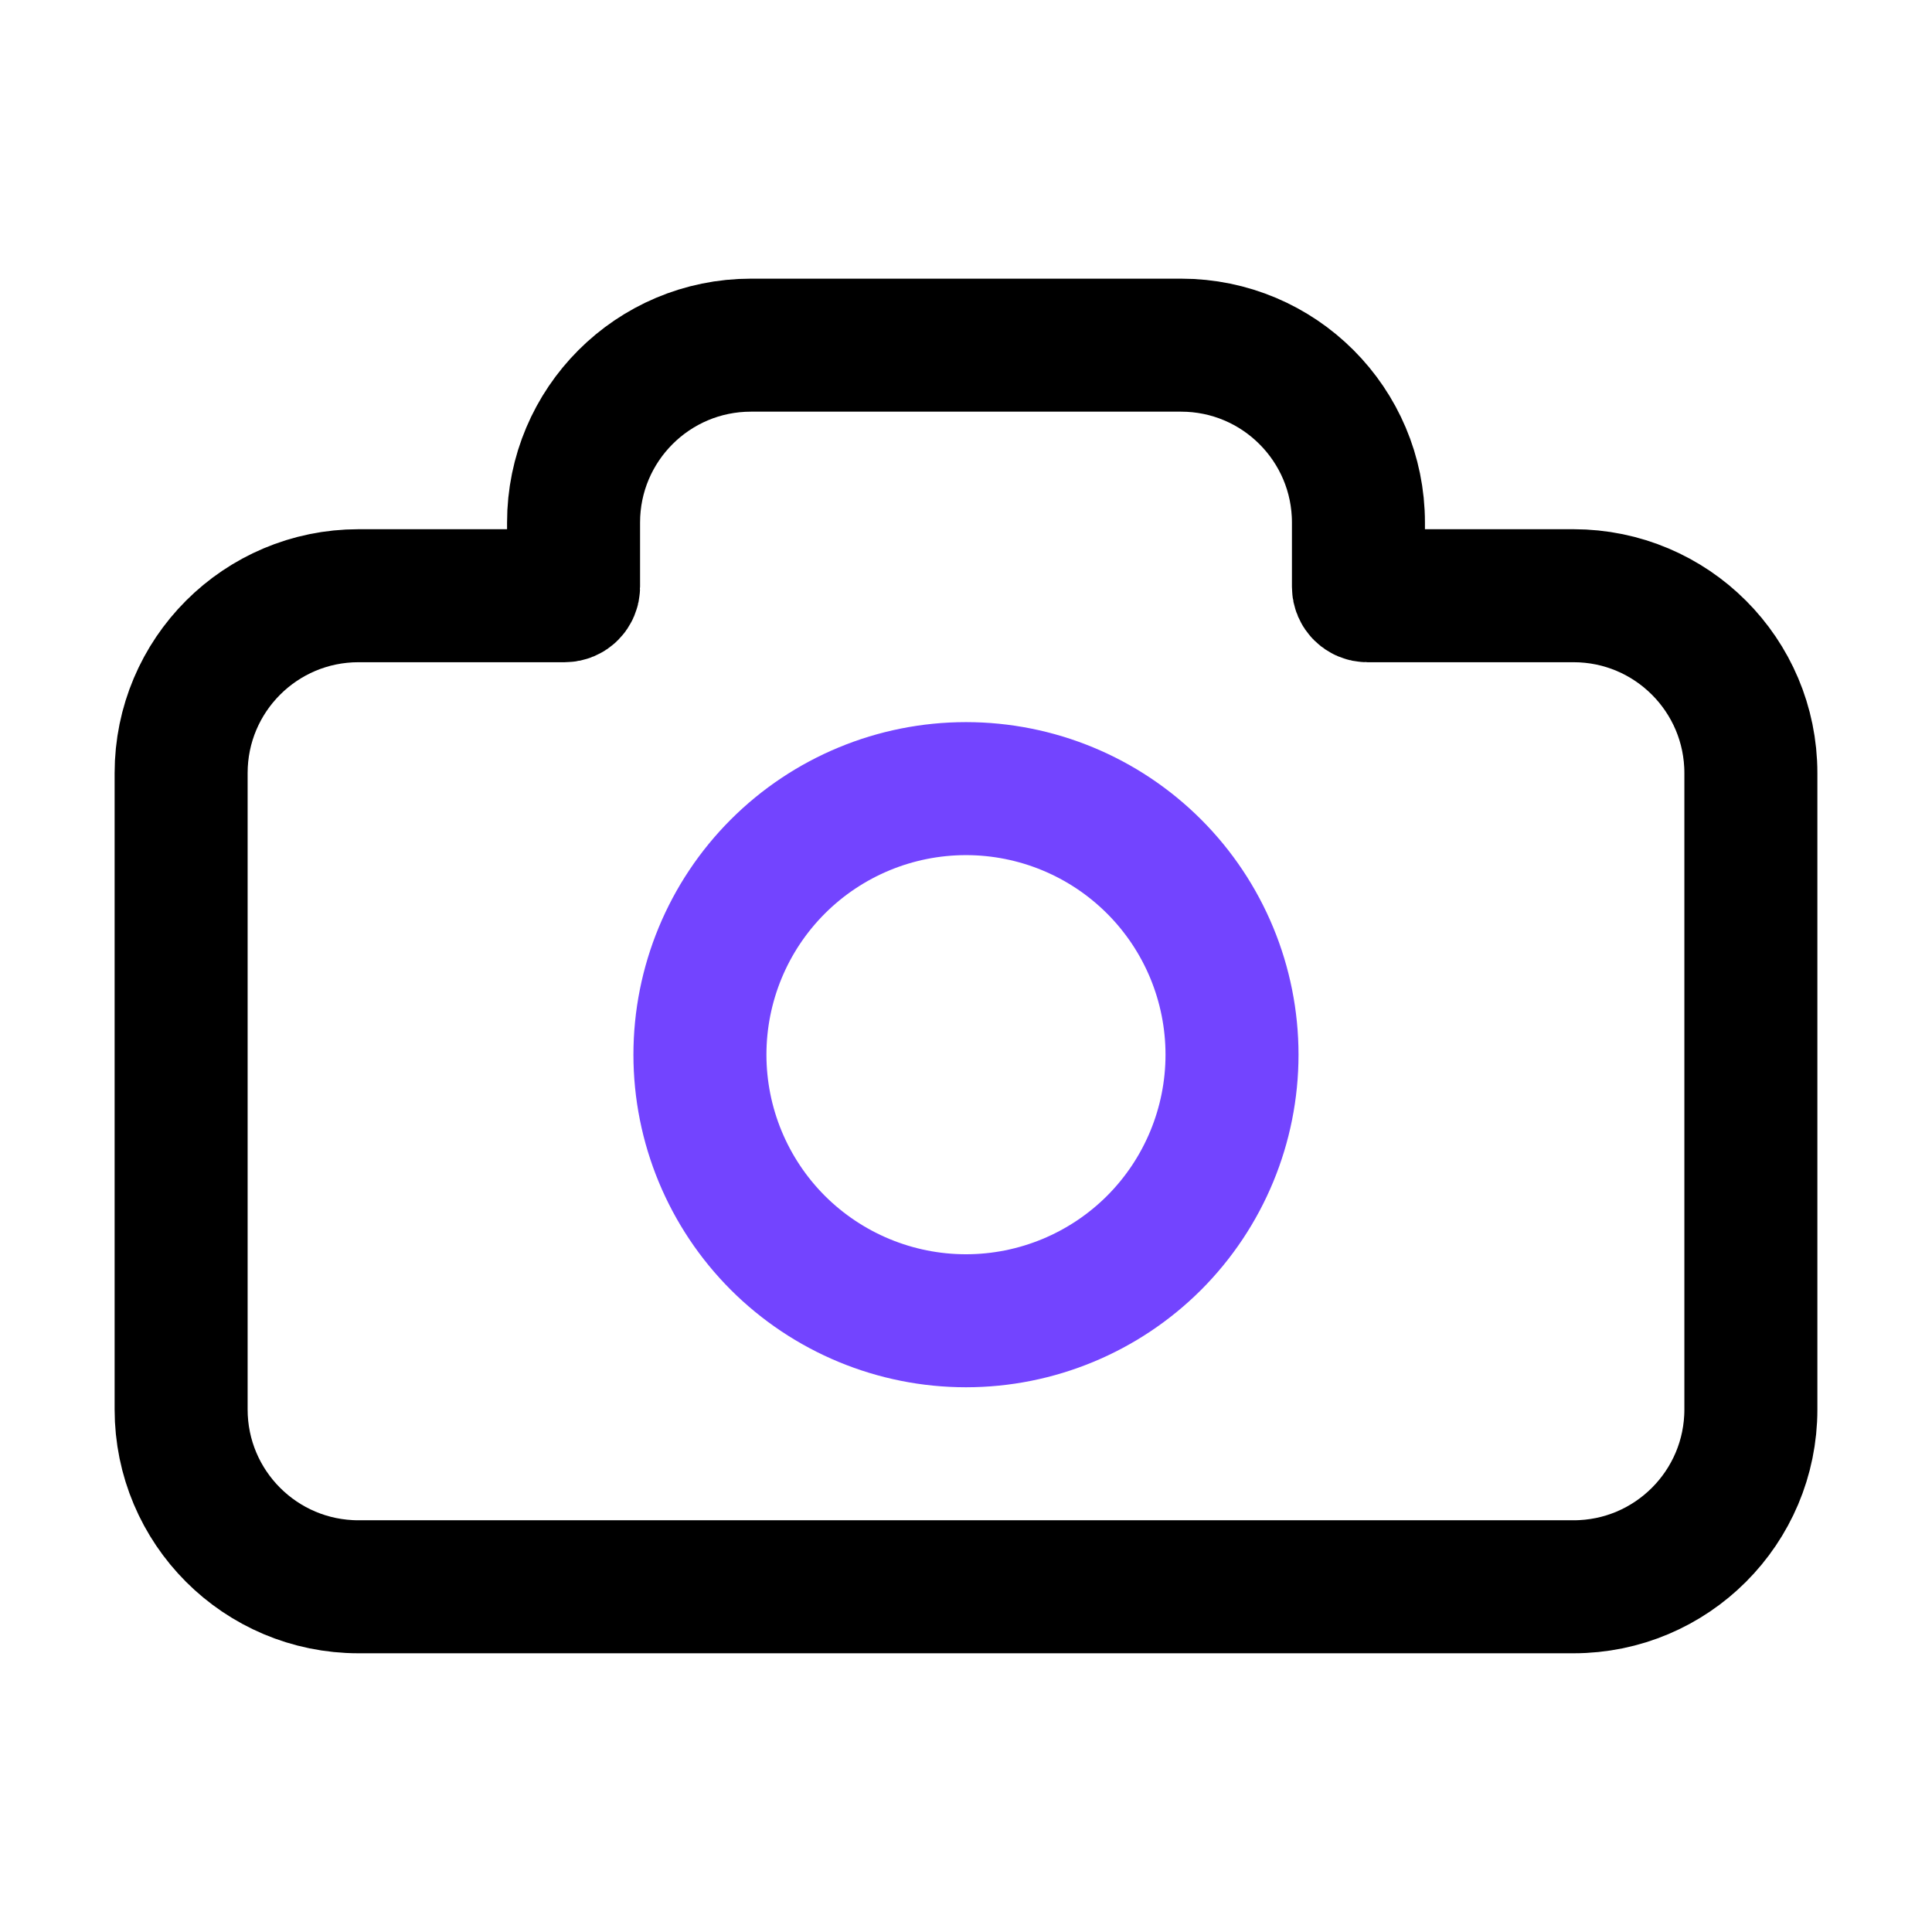
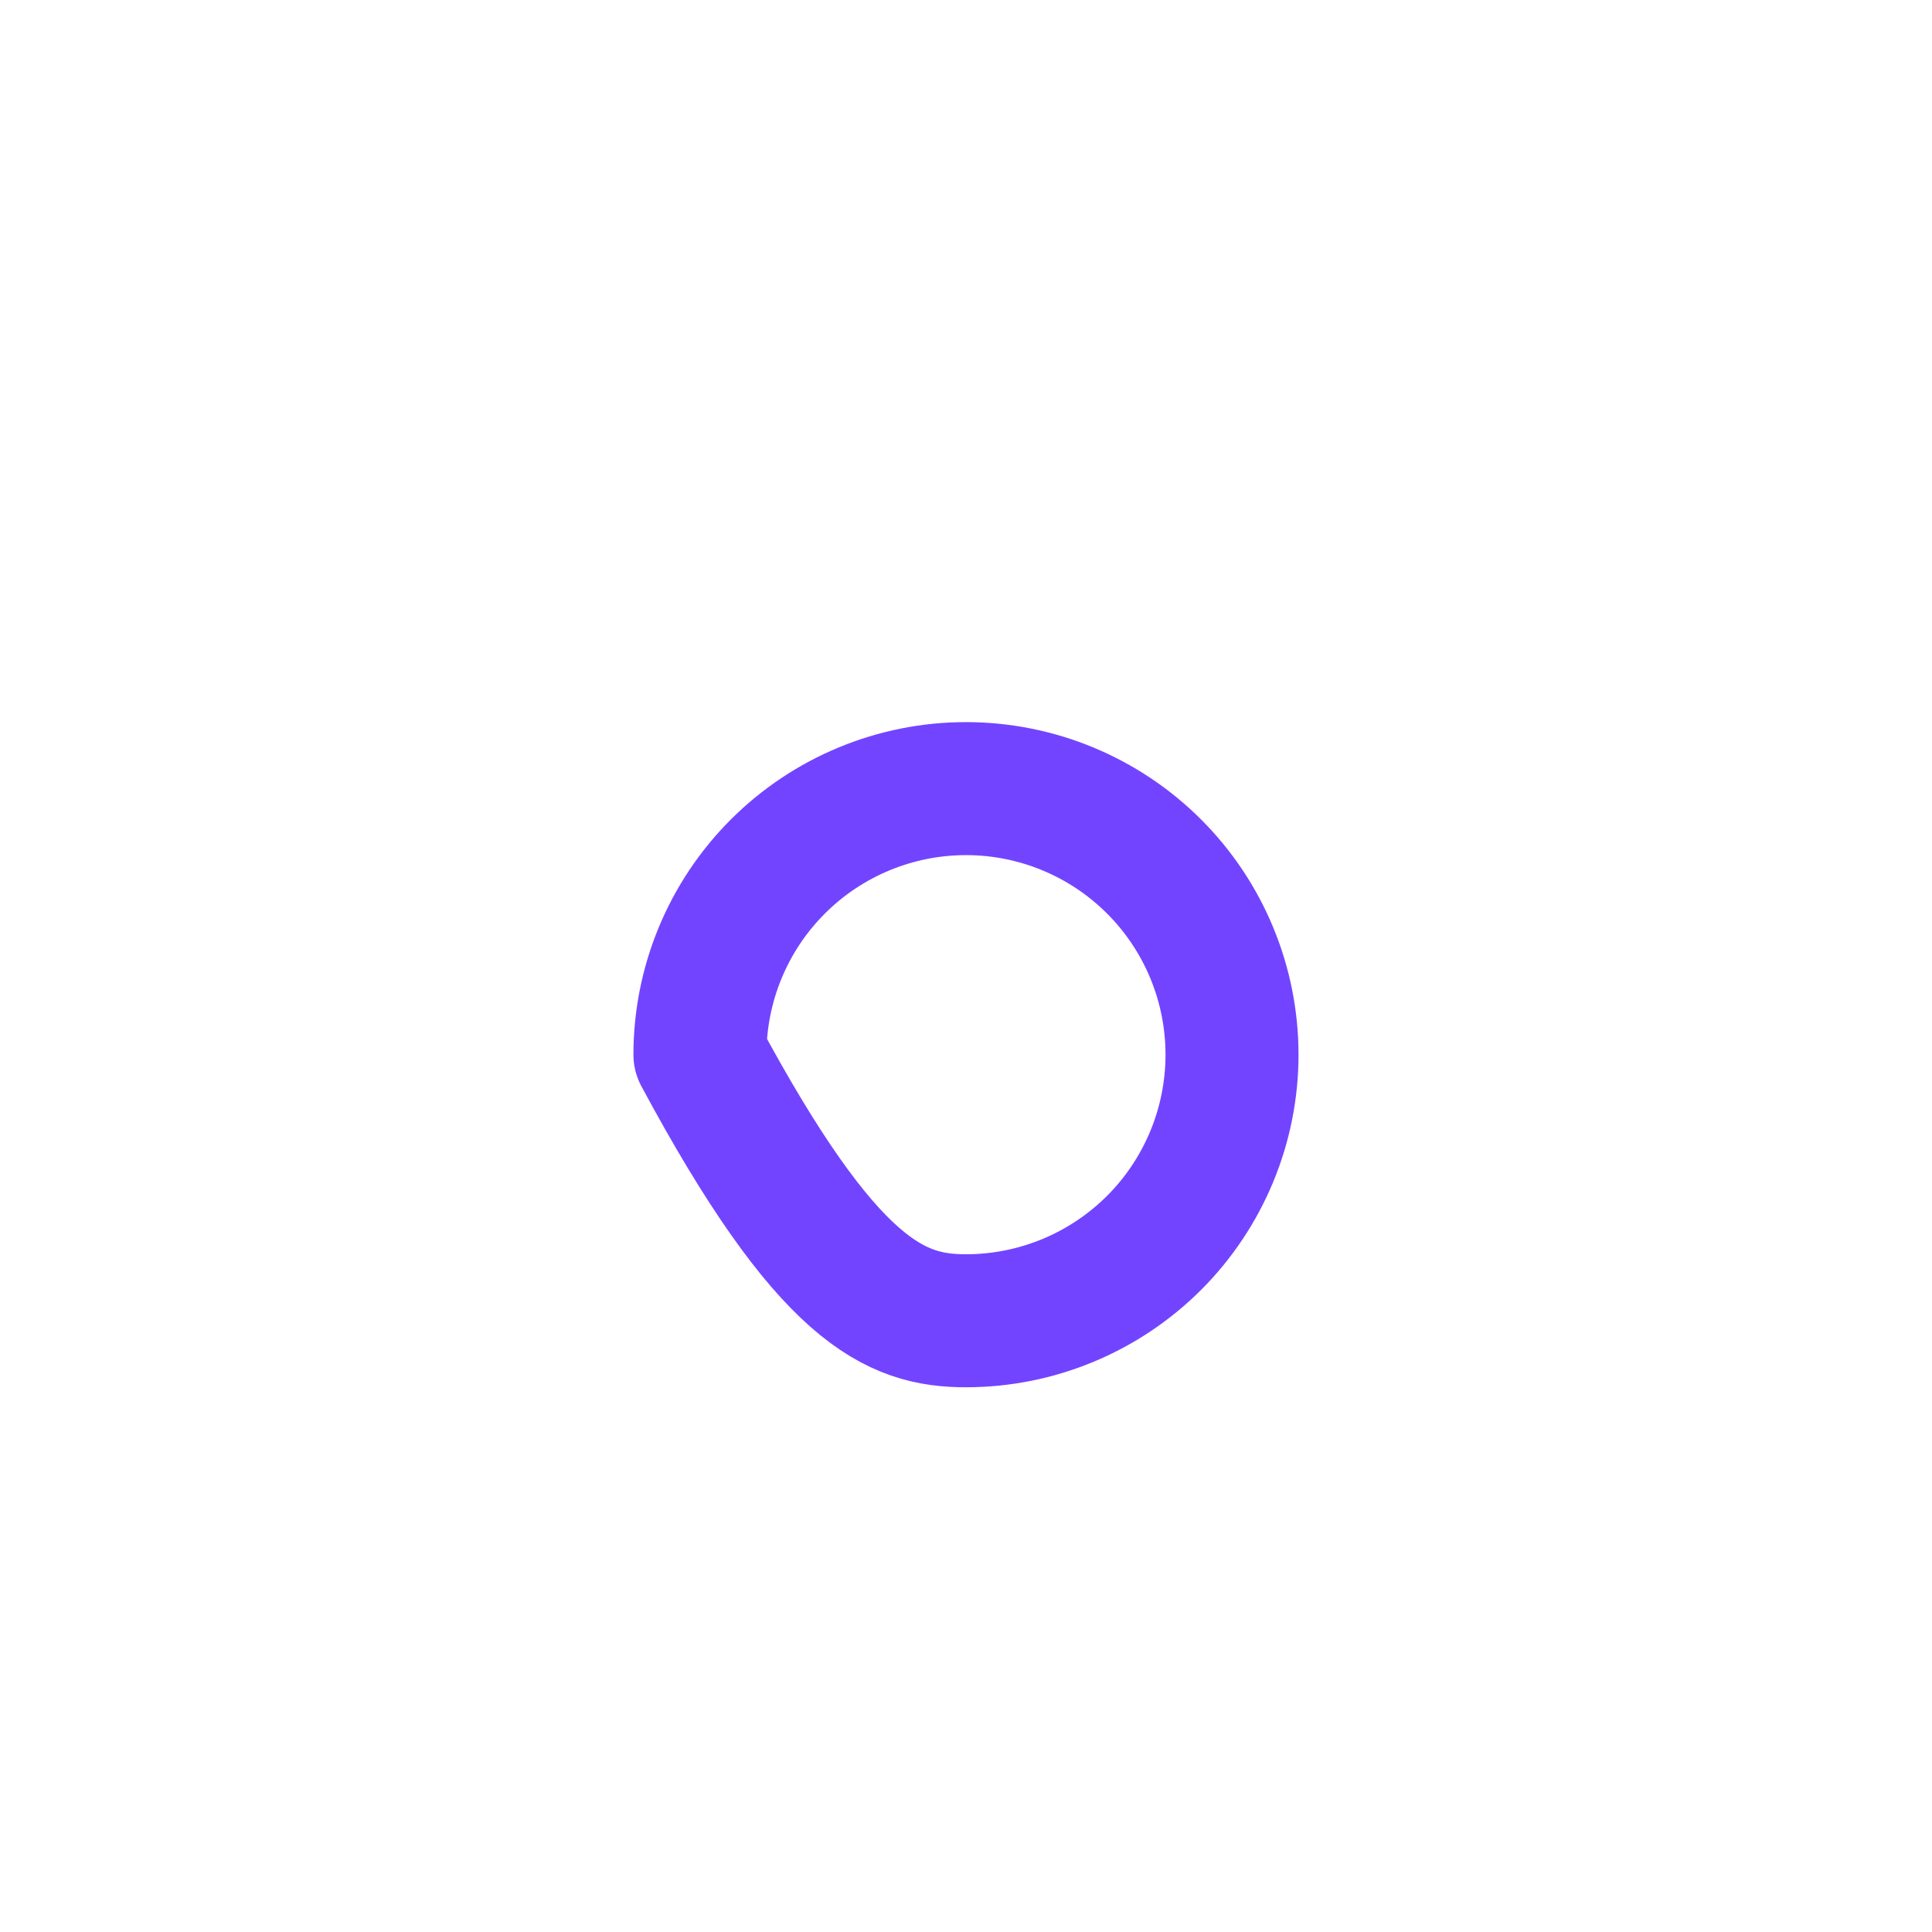
<svg xmlns="http://www.w3.org/2000/svg" width="32" height="32" viewBox="0 0 32 32" fill="none">
-   <path d="M29 23.344V12.805C29 11.182 27.685 9.867 26.062 9.867H22.647C22.566 9.867 22.5 9.801 22.5 9.72V8.655C22.5 7.033 21.185 5.717 19.562 5.717H12.438C10.815 5.717 9.5 7.033 9.5 8.655V9.72C9.5 9.801 9.434 9.867 9.353 9.867H5.938C4.315 9.867 3 11.182 3 12.805V23.344C3 24.967 4.315 26.282 5.938 26.282H26.062C27.685 26.282 29 24.967 29 23.344Z" stroke="black" stroke-width="2.203" />
-   <path d="M16 21.876C17.168 21.876 18.289 21.411 19.116 20.585C19.942 19.758 20.406 18.637 20.406 17.469C20.406 16.3 19.942 15.179 19.116 14.353C18.289 13.526 17.168 13.062 16 13.062C14.831 13.062 13.71 13.526 12.883 14.353C12.057 15.179 11.593 16.3 11.593 17.469C11.593 18.637 12.057 19.758 12.883 20.585C13.71 21.411 14.831 21.876 16 21.876Z" stroke="#7344FF" stroke-width="2.203" stroke-linecap="round" stroke-linejoin="round" />
+   <path d="M16 21.876C17.168 21.876 18.289 21.411 19.116 20.585C19.942 19.758 20.406 18.637 20.406 17.469C20.406 16.3 19.942 15.179 19.116 14.353C18.289 13.526 17.168 13.062 16 13.062C14.831 13.062 13.71 13.526 12.883 14.353C12.057 15.179 11.593 16.3 11.593 17.469C13.71 21.411 14.831 21.876 16 21.876Z" stroke="#7344FF" stroke-width="2.203" stroke-linecap="round" stroke-linejoin="round" />
</svg>